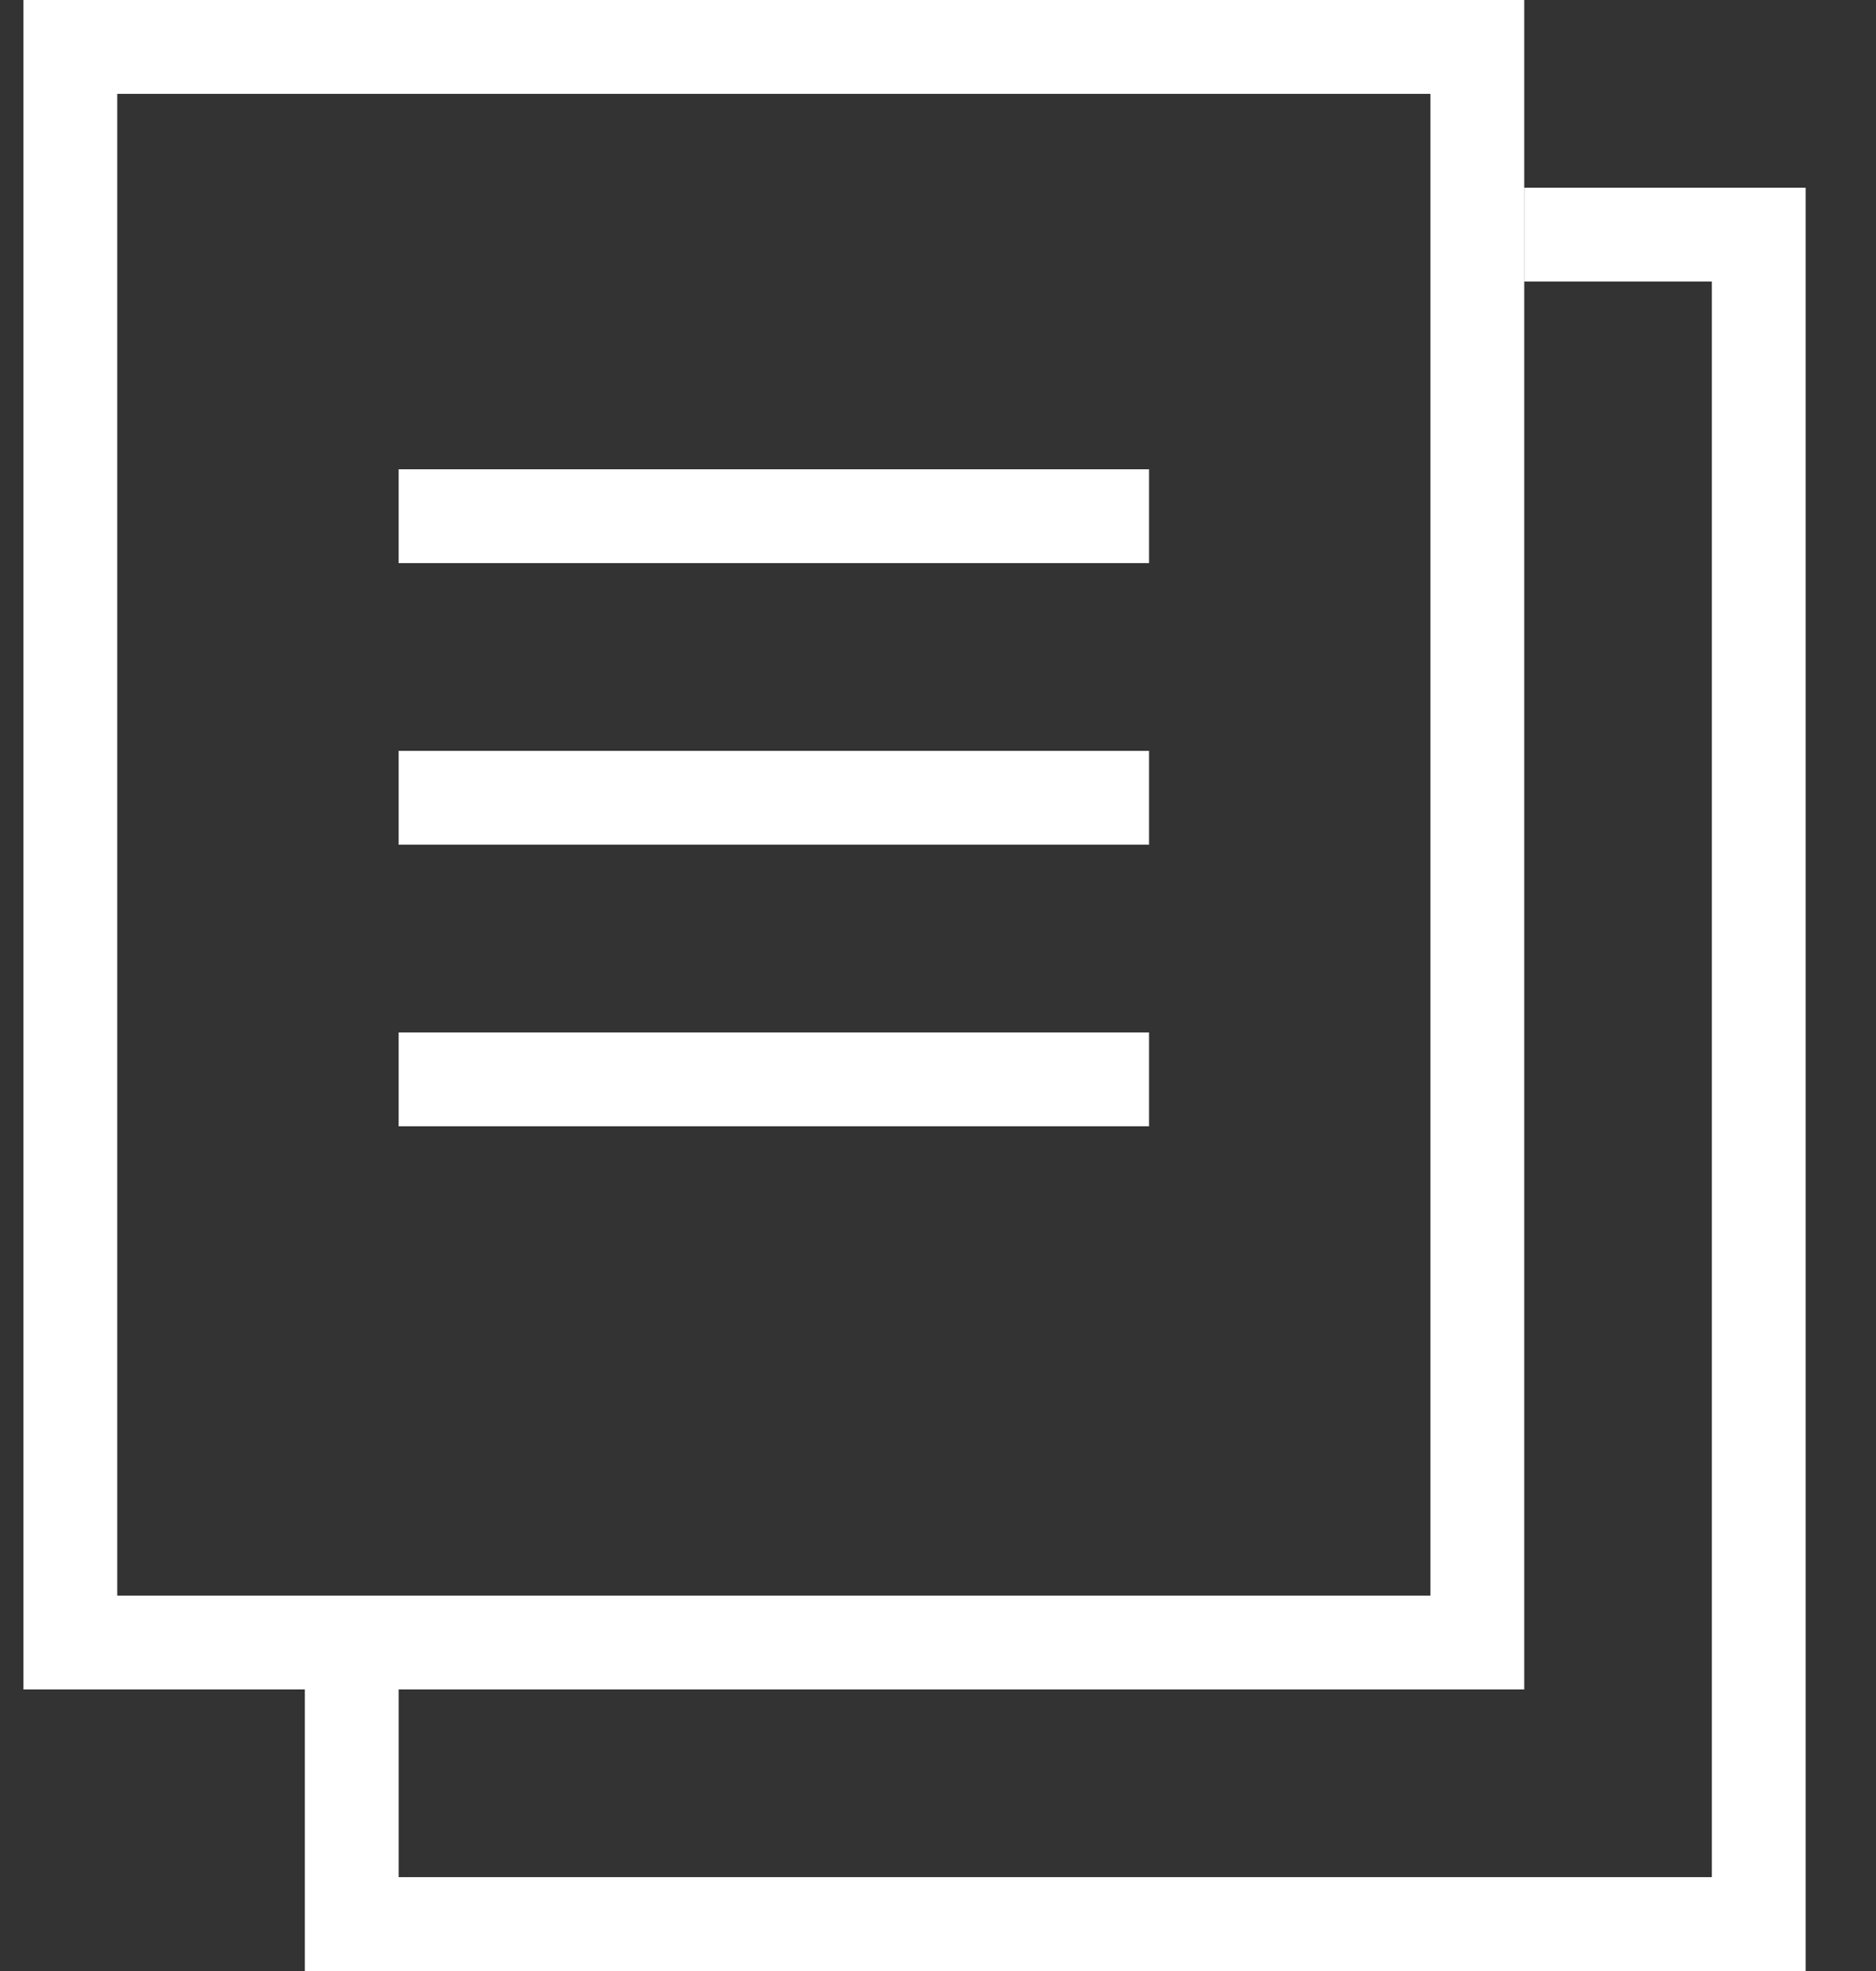
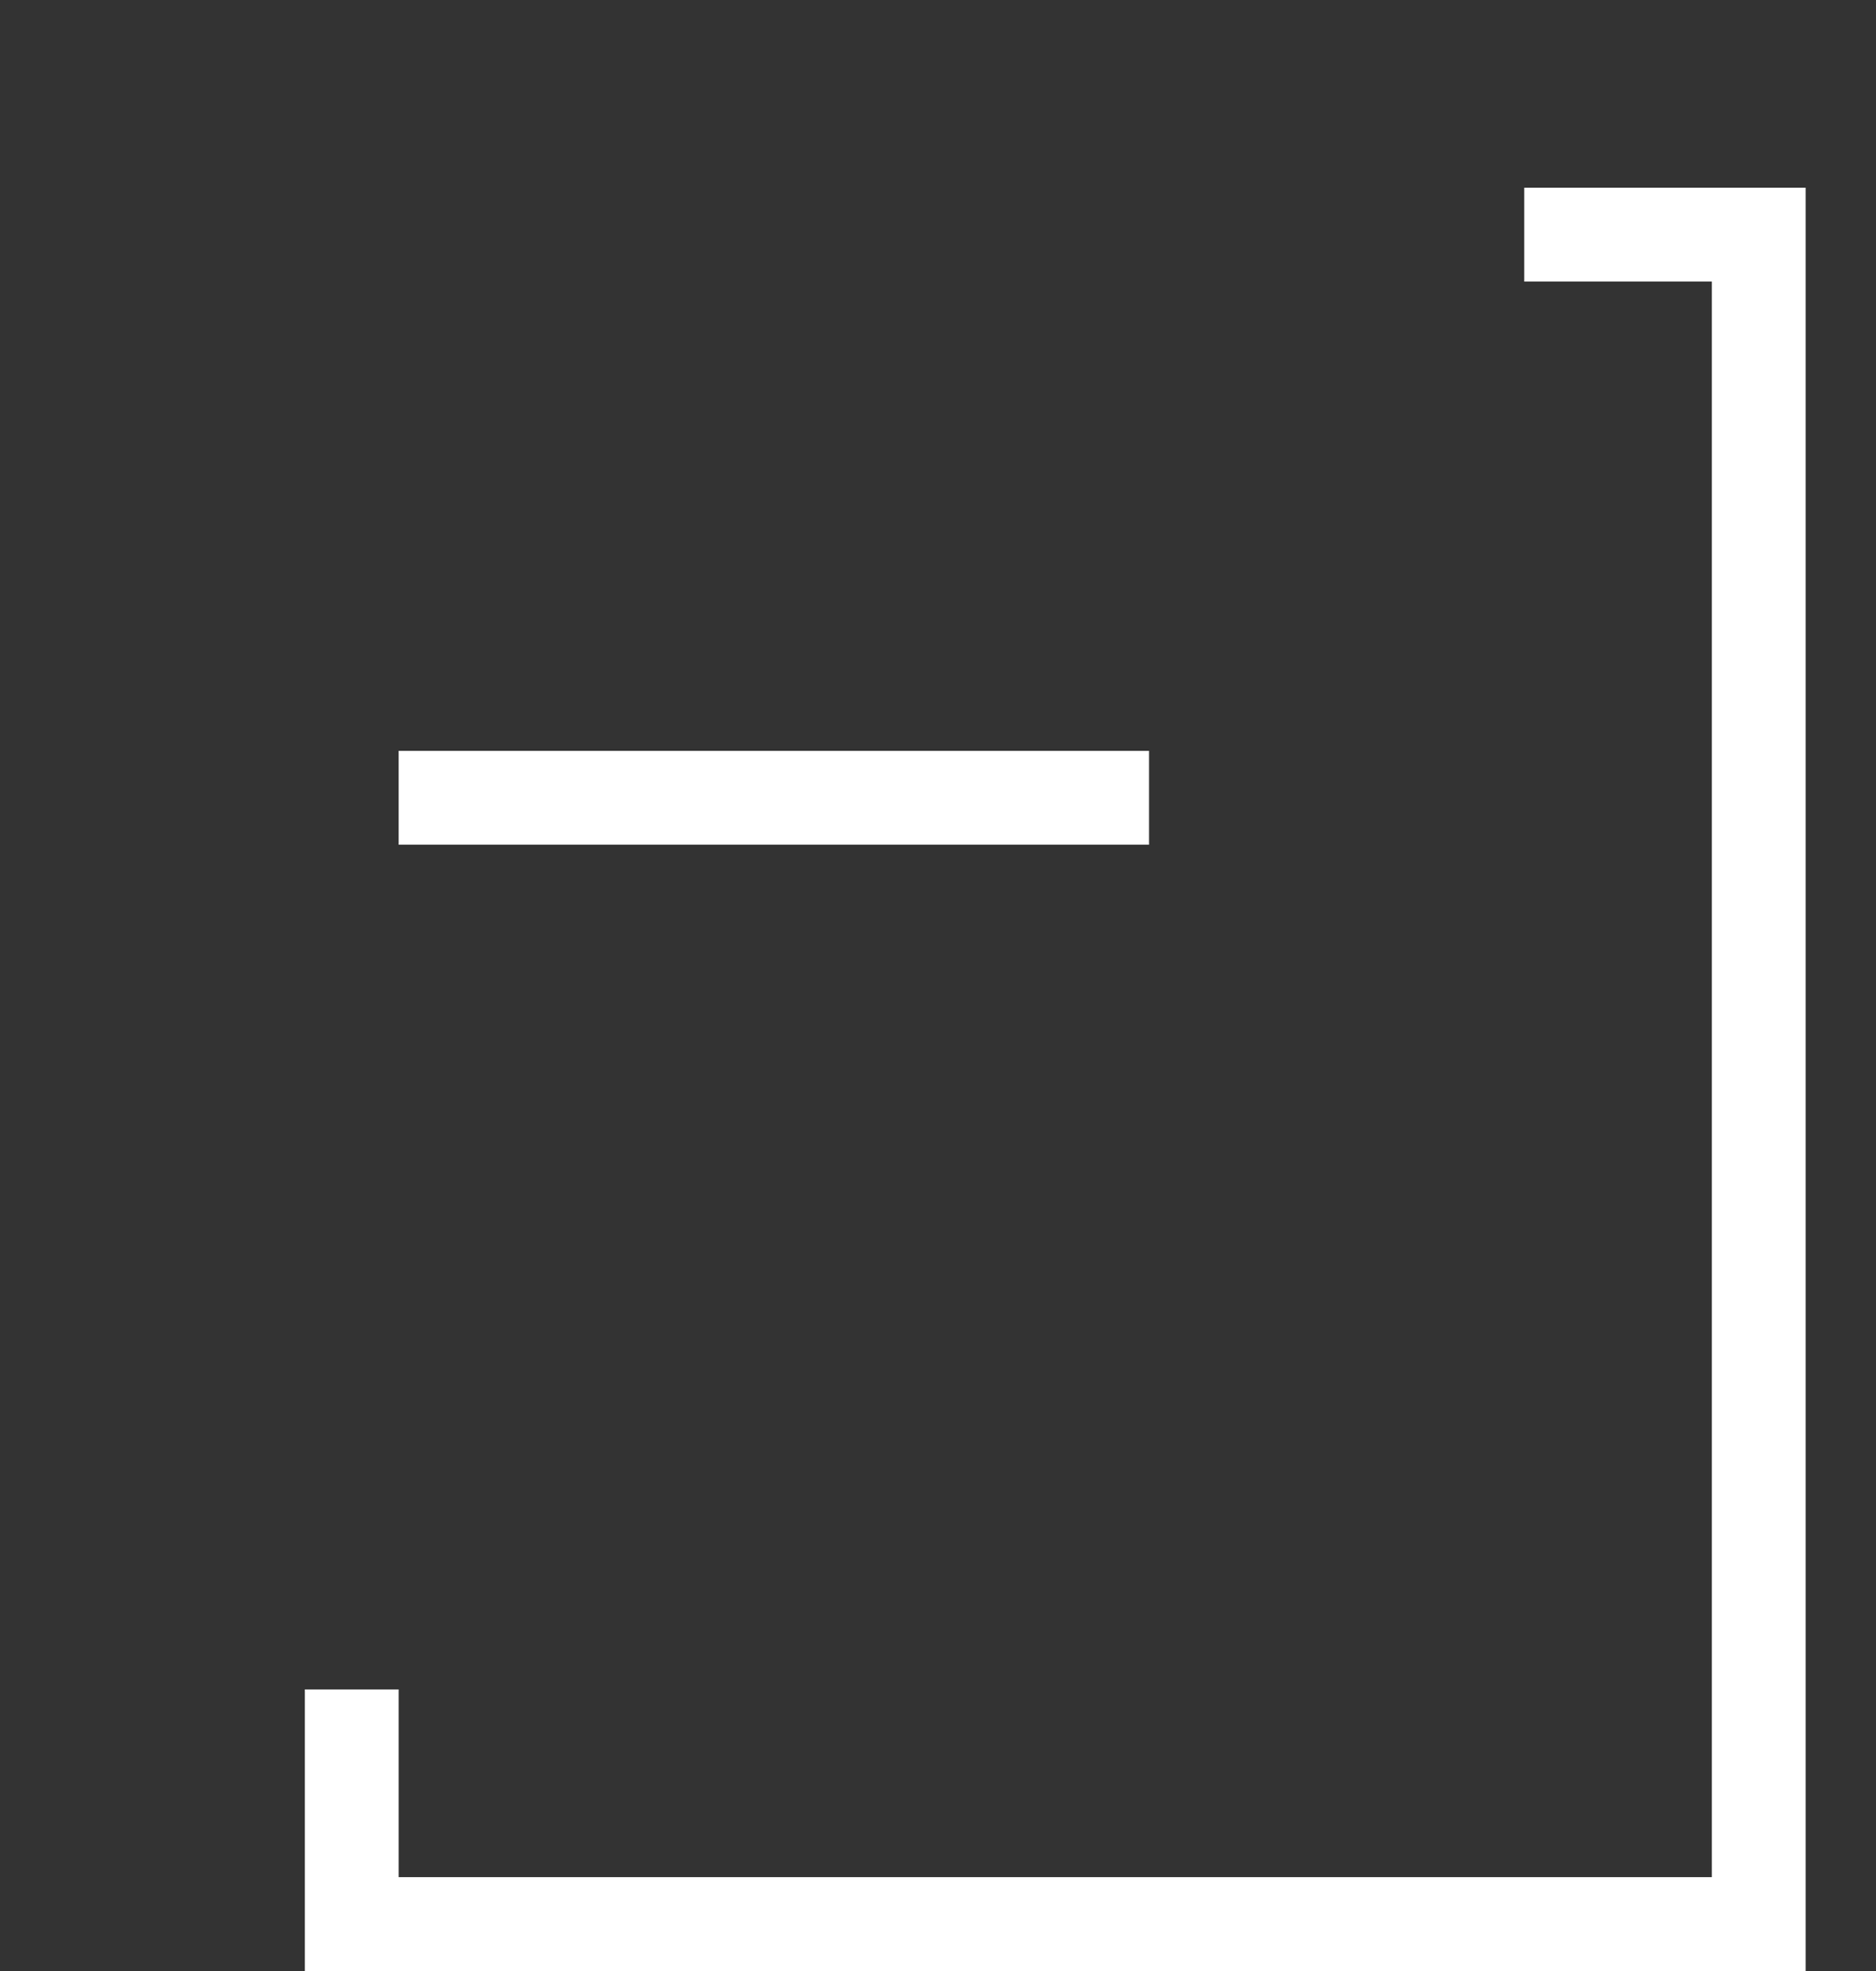
<svg xmlns="http://www.w3.org/2000/svg" width="20" height="21" viewBox="0 0 20 21" fill="none">
  <rect x="0" y="0" width="20" height="21" fill="#333333" stroke="none" />
  <g clip-path="url(#clip0_1407_3340)">
    <path d="M3.75 18V20.5H18.75V2.5H16.25" stroke="white" stroke-miterlimit="10" />
-     <path d="M15.75 17.5L15.75 0.5L0.75 0.5L0.75 17.5H15.75Z" stroke="white" stroke-miterlimit="10" />
-     <path d="M4.25 5.5H12.25" stroke="white" stroke-miterlimit="10" />
    <path d="M4.25 8.5H12.25" stroke="white" stroke-miterlimit="10" />
-     <path d="M4.25 11.5H12.25" stroke="white" stroke-miterlimit="10" />
  </g>
  <defs>
    <clipPath id="clip0_1407_3340">
      <rect width="19" height="21" fill="white" transform="translate(0.25)" />
    </clipPath>
  </defs>
</svg>